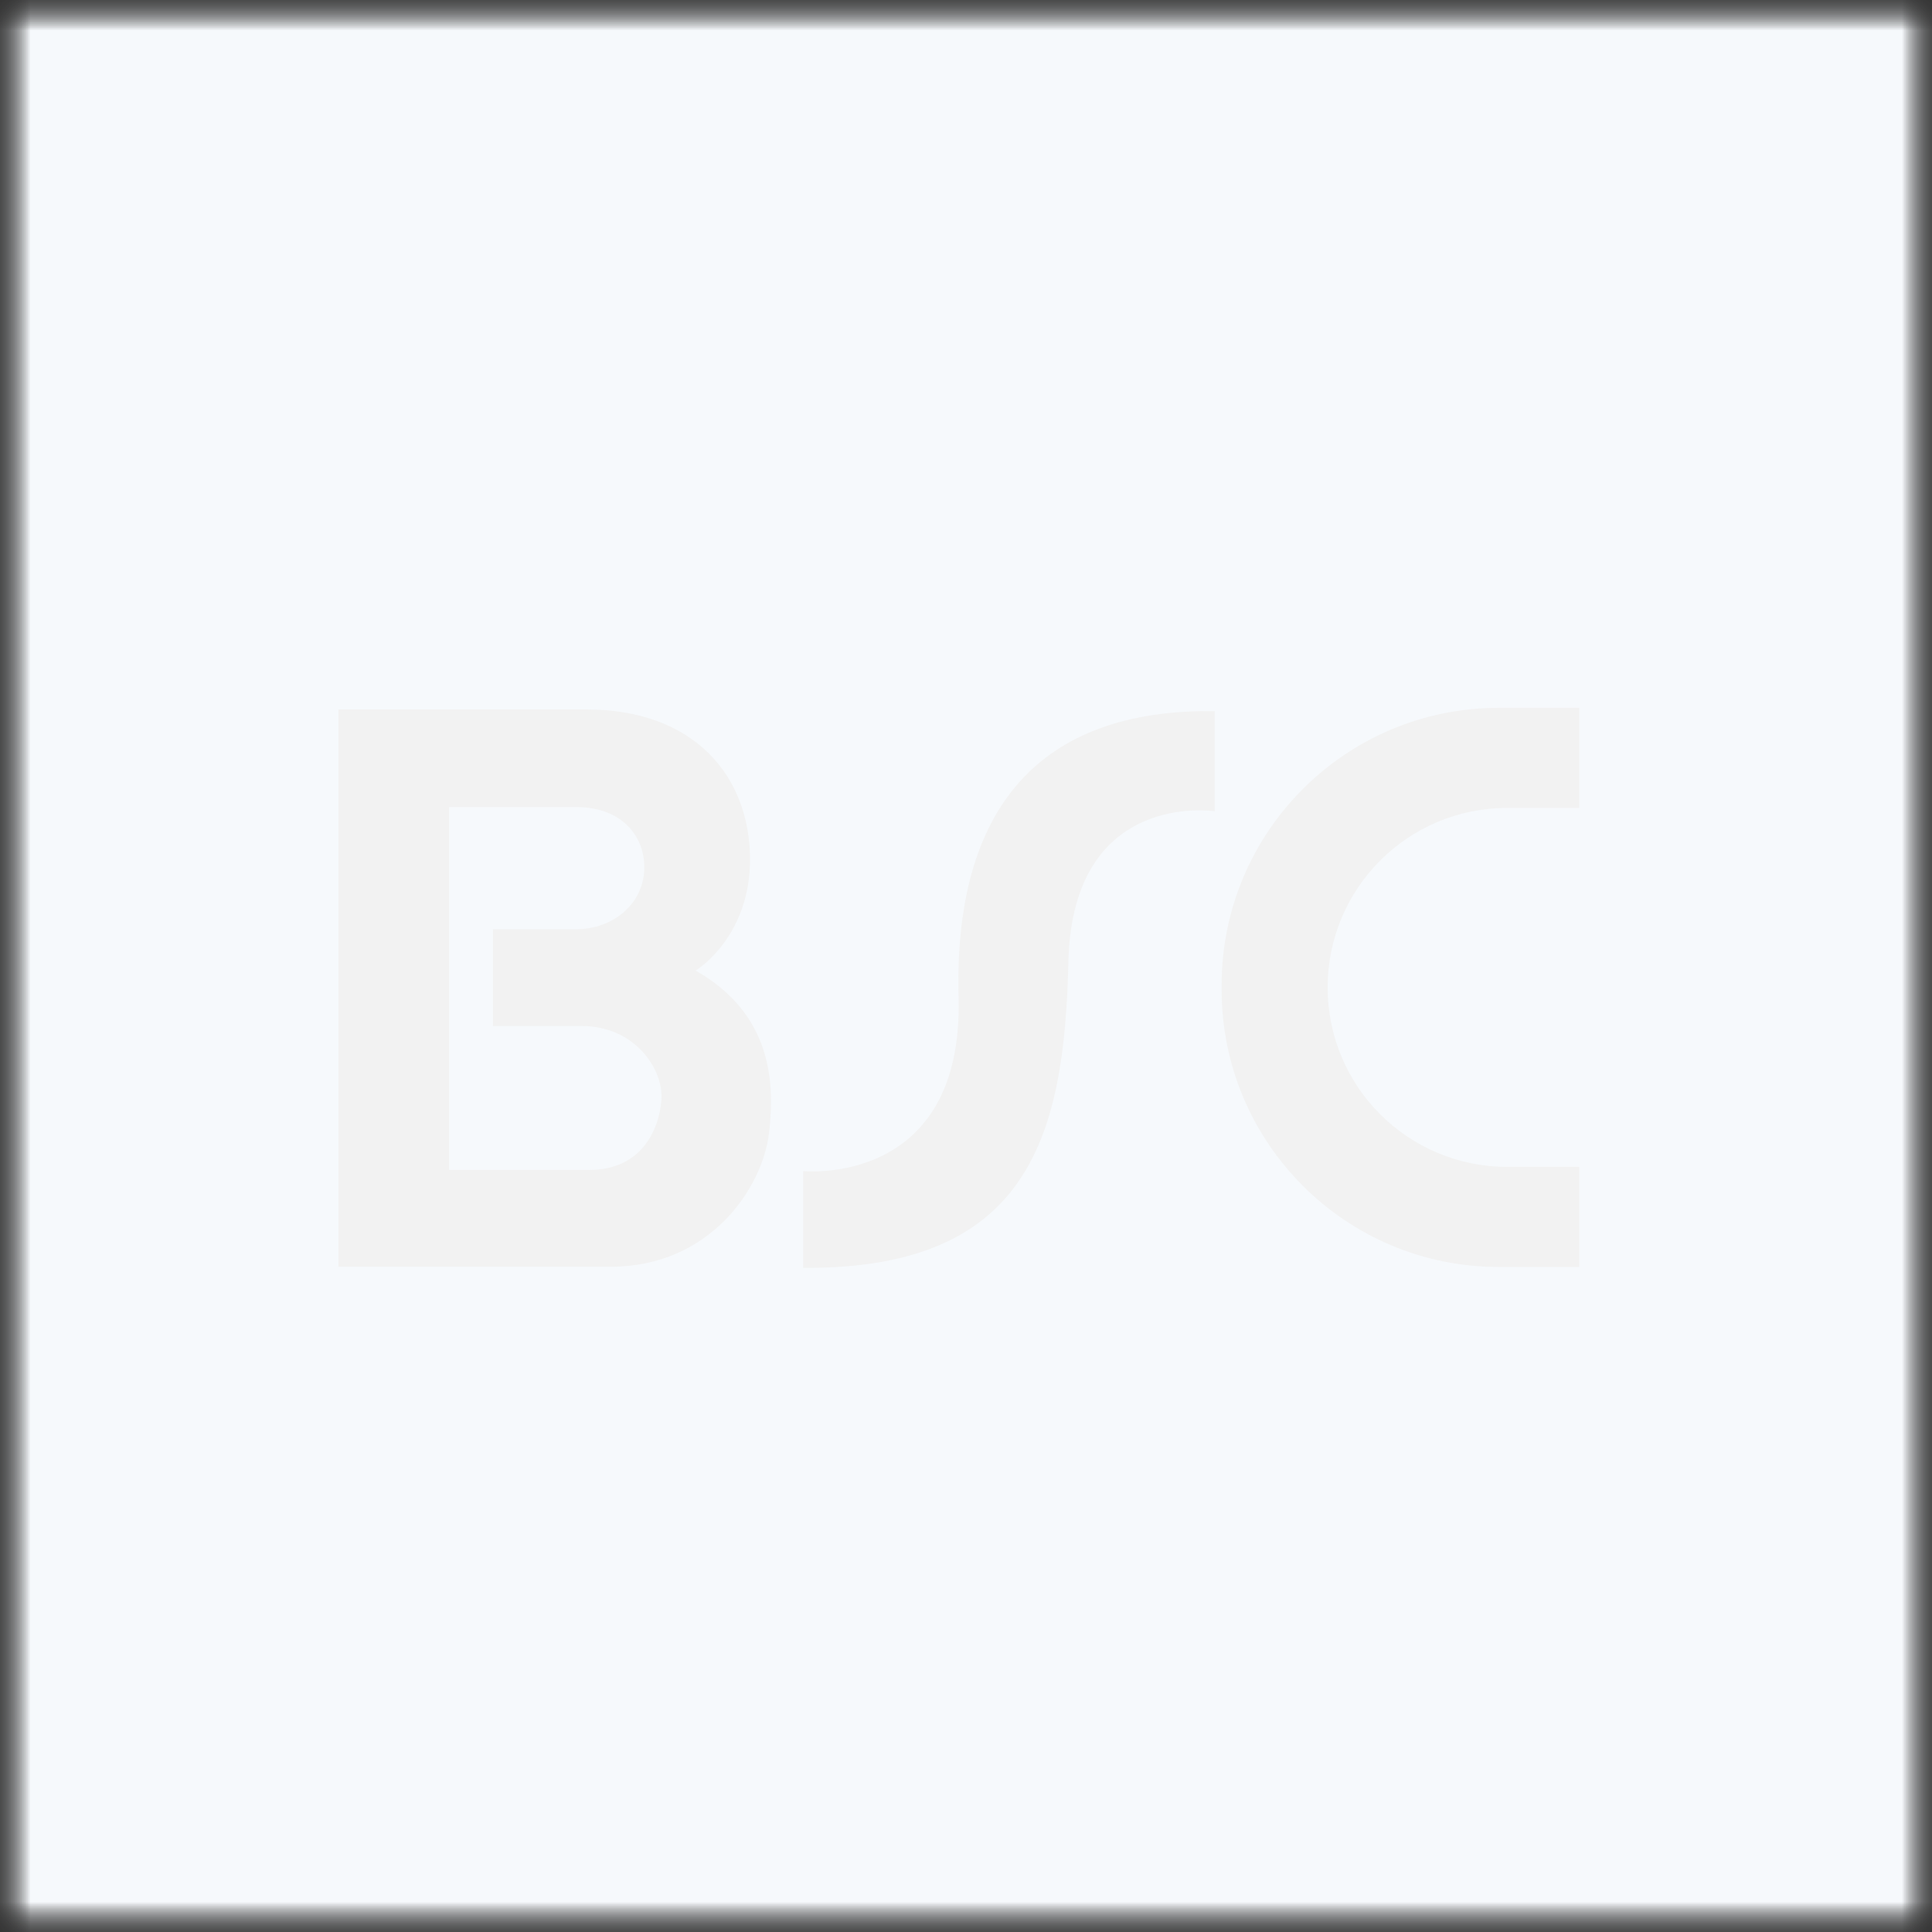
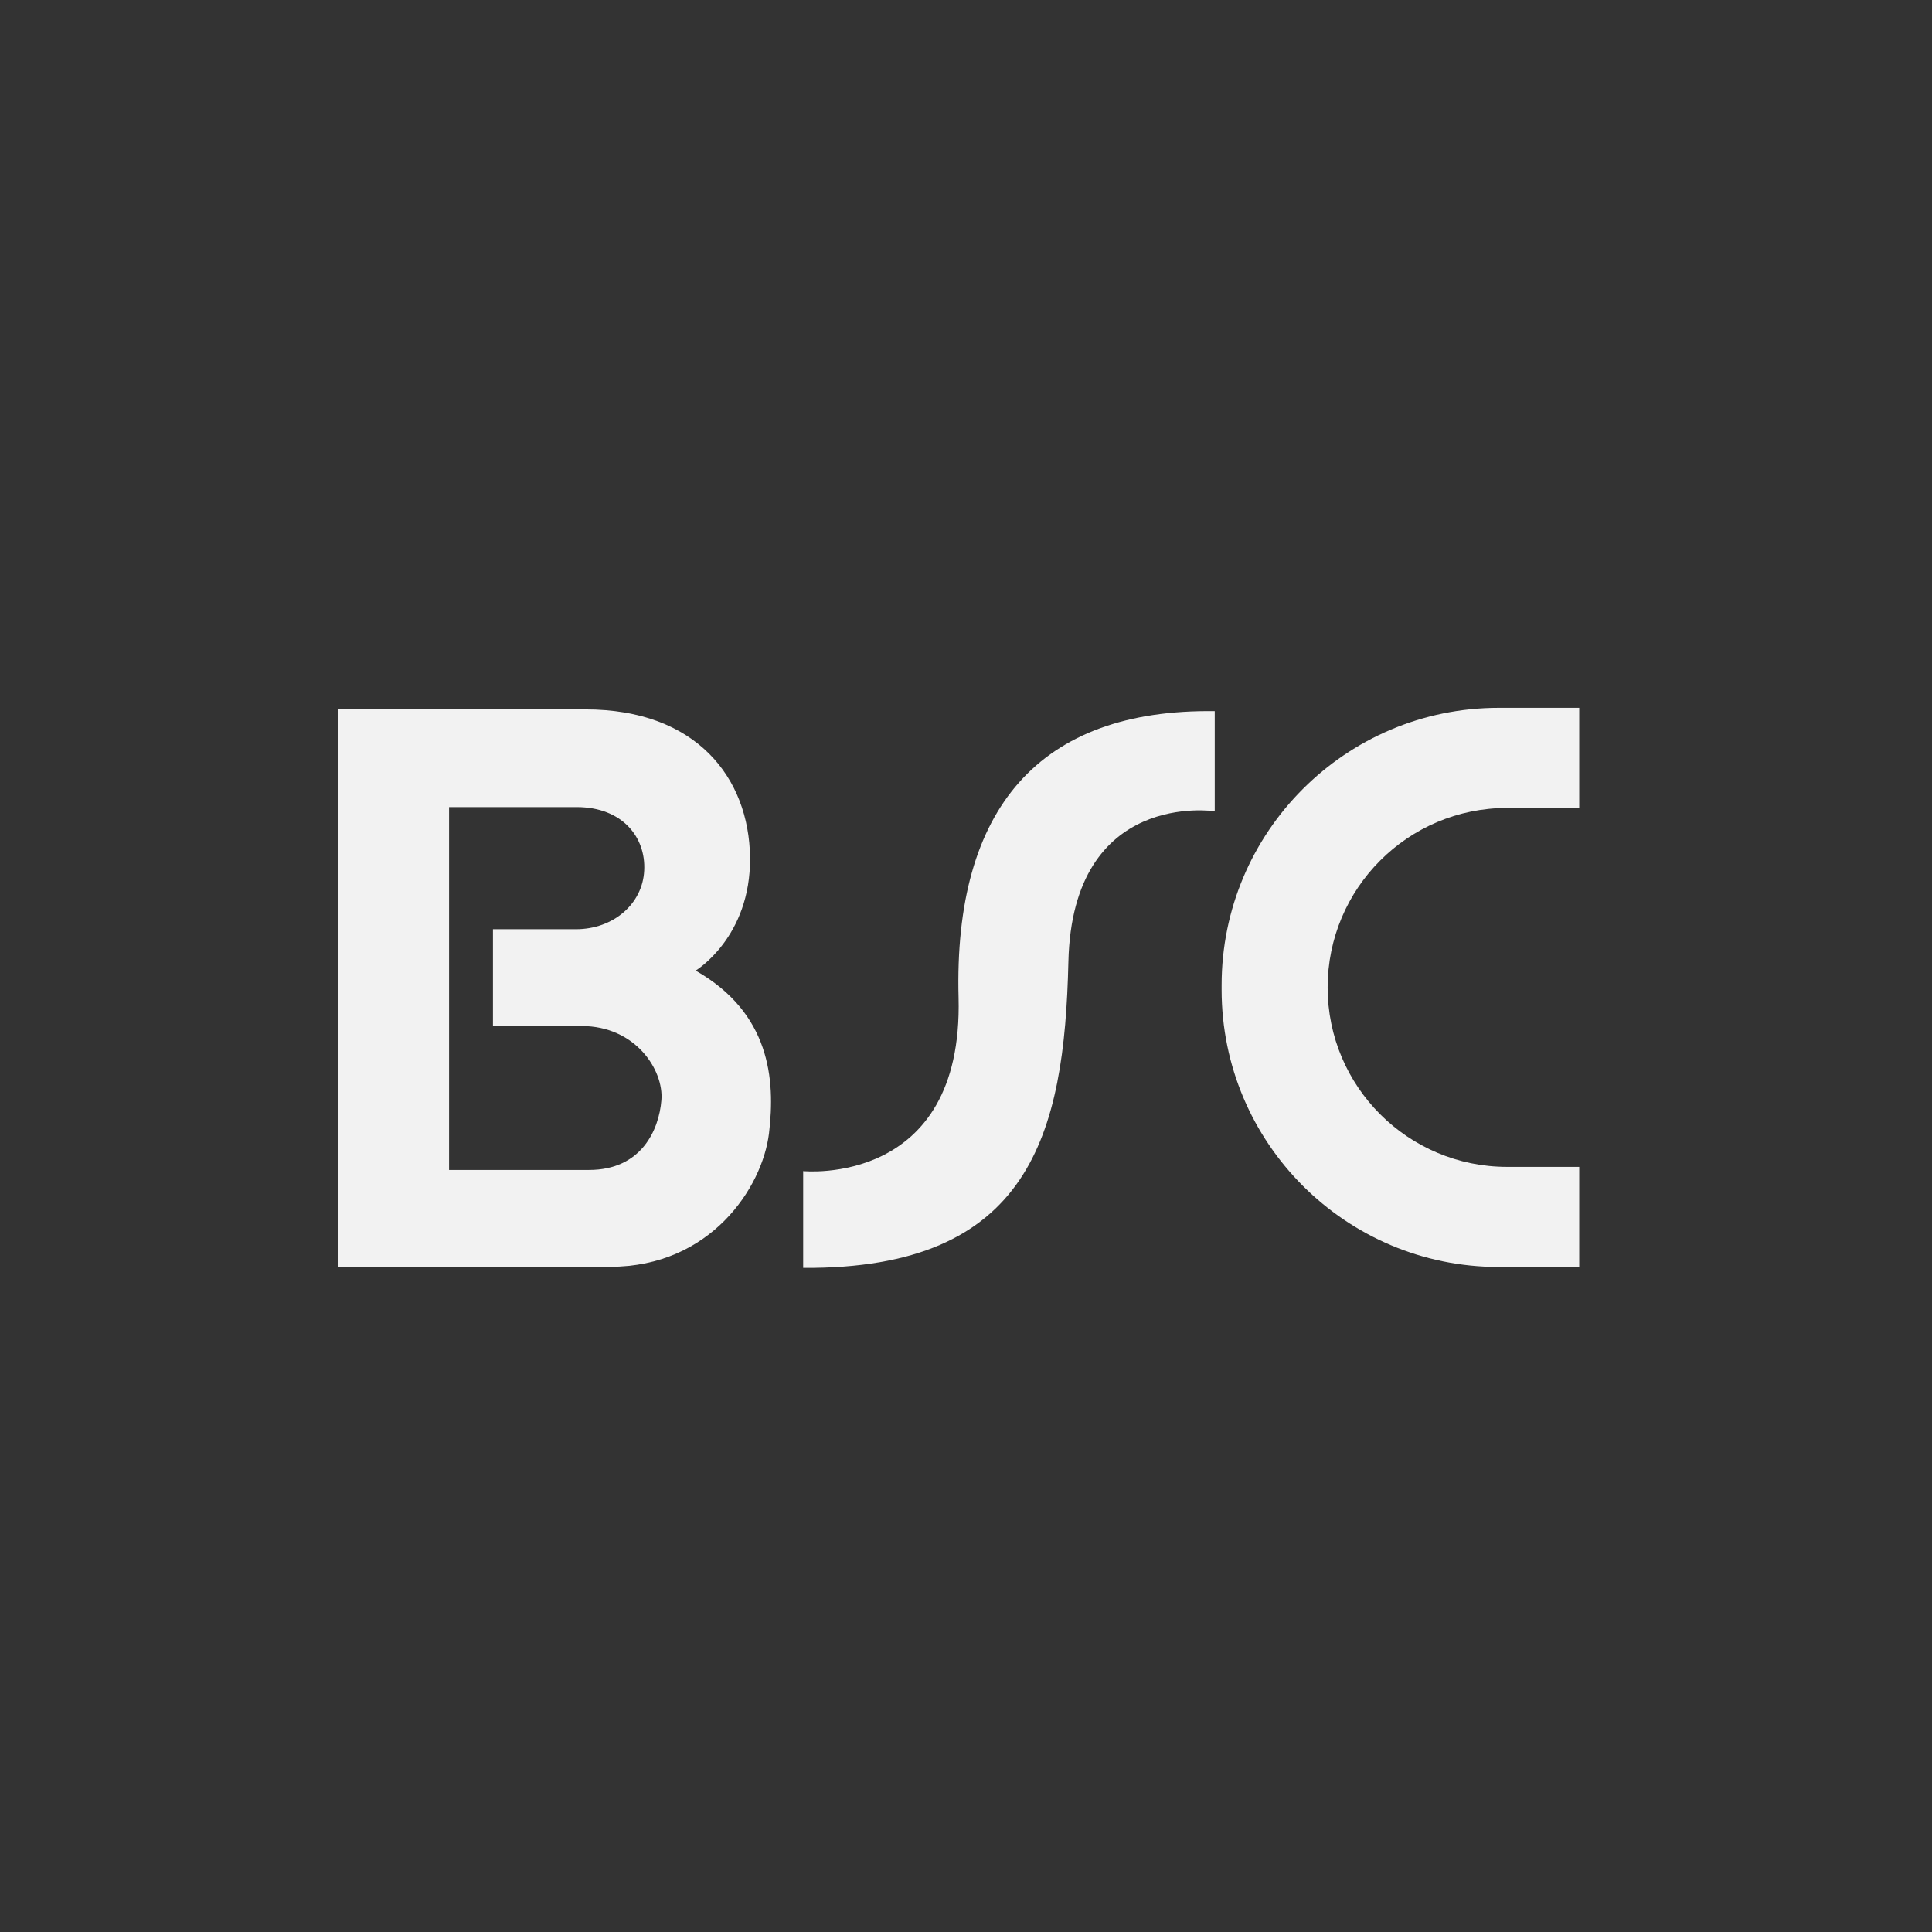
<svg xmlns="http://www.w3.org/2000/svg" width="32" height="32" viewBox="0 0 32 32" fill="none">
  <rect x="0" y="0" width="32" height="32" fill="#333333" stroke="none" />
  <g clip-path="url(#clip0_1_2024)">
    <mask id="mask0_1_2024" style="mask-type:luminance" maskUnits="userSpaceOnUse" x="0" y="0" width="32" height="32">
-       <path d="M32 0H0V32H32V0Z" fill="white" />
-     </mask>
+       </mask>
    <g mask="url(#mask0_1_2024)">
      <mask id="mask1_1_2024" style="mask-type:luminance" maskUnits="userSpaceOnUse" x="0" y="0" width="32" height="32">
        <path d="M32 0H0V32H32V0Z" fill="white" />
      </mask>
      <g mask="url(#mask1_1_2024)">
        <mask id="mask2_1_2024" style="mask-type:luminance" maskUnits="userSpaceOnUse" x="0" y="0" width="32" height="32">
          <path d="M32 0H0V32H32V0Z" fill="white" />
        </mask>
        <g mask="url(#mask2_1_2024)">
-           <path d="M32 0H0V32H32V0Z" fill="#F6F9FC" />
+           <path d="M32 0V32H32V0Z" fill="#F6F9FC" />
        </g>
      </g>
    </g>
    <path d="M26.157 19.327H24.963C23.323 19.327 21.99 17.998 21.99 16.355C21.99 14.715 23.319 13.382 24.963 13.382H26.157V11.724H24.824C22.29 11.724 20.234 13.78 20.234 16.315V16.395C20.234 18.929 22.29 20.985 24.824 20.985H26.157V19.327Z" fill="#F2F2F2" />
    <path d="M11.521 16.077C11.521 16.077 12.437 15.526 12.423 14.204C12.408 12.882 11.532 11.75 9.699 11.75C7.865 11.75 5.605 11.75 5.605 11.75V20.982H10.107C11.765 20.982 12.627 19.674 12.737 18.772C12.846 17.87 12.751 16.778 11.524 16.077H11.521ZM10.955 18.221C10.915 18.721 10.619 19.378 9.757 19.378H7.438V13.368H9.552C10.308 13.368 10.699 13.868 10.67 14.419C10.644 14.971 10.159 15.391 9.538 15.391H8.165V16.994H9.633C10.524 16.994 10.995 17.721 10.955 18.221Z" fill="#F2F2F2" />
    <path d="M20.12 11.779V13.437C20.12 13.437 17.762 13.072 17.696 15.931C17.63 18.787 17.064 21.025 13.303 21V19.397C13.303 19.397 15.957 19.667 15.877 16.526C15.793 13.382 17.221 11.739 20.12 11.779Z" fill="#F2F2F2" />
  </g>
  <defs>
    <clipPath id="clip0_1_2024">
      <rect width="32" height="32" fill="white" />
    </clipPath>
  </defs>
</svg>